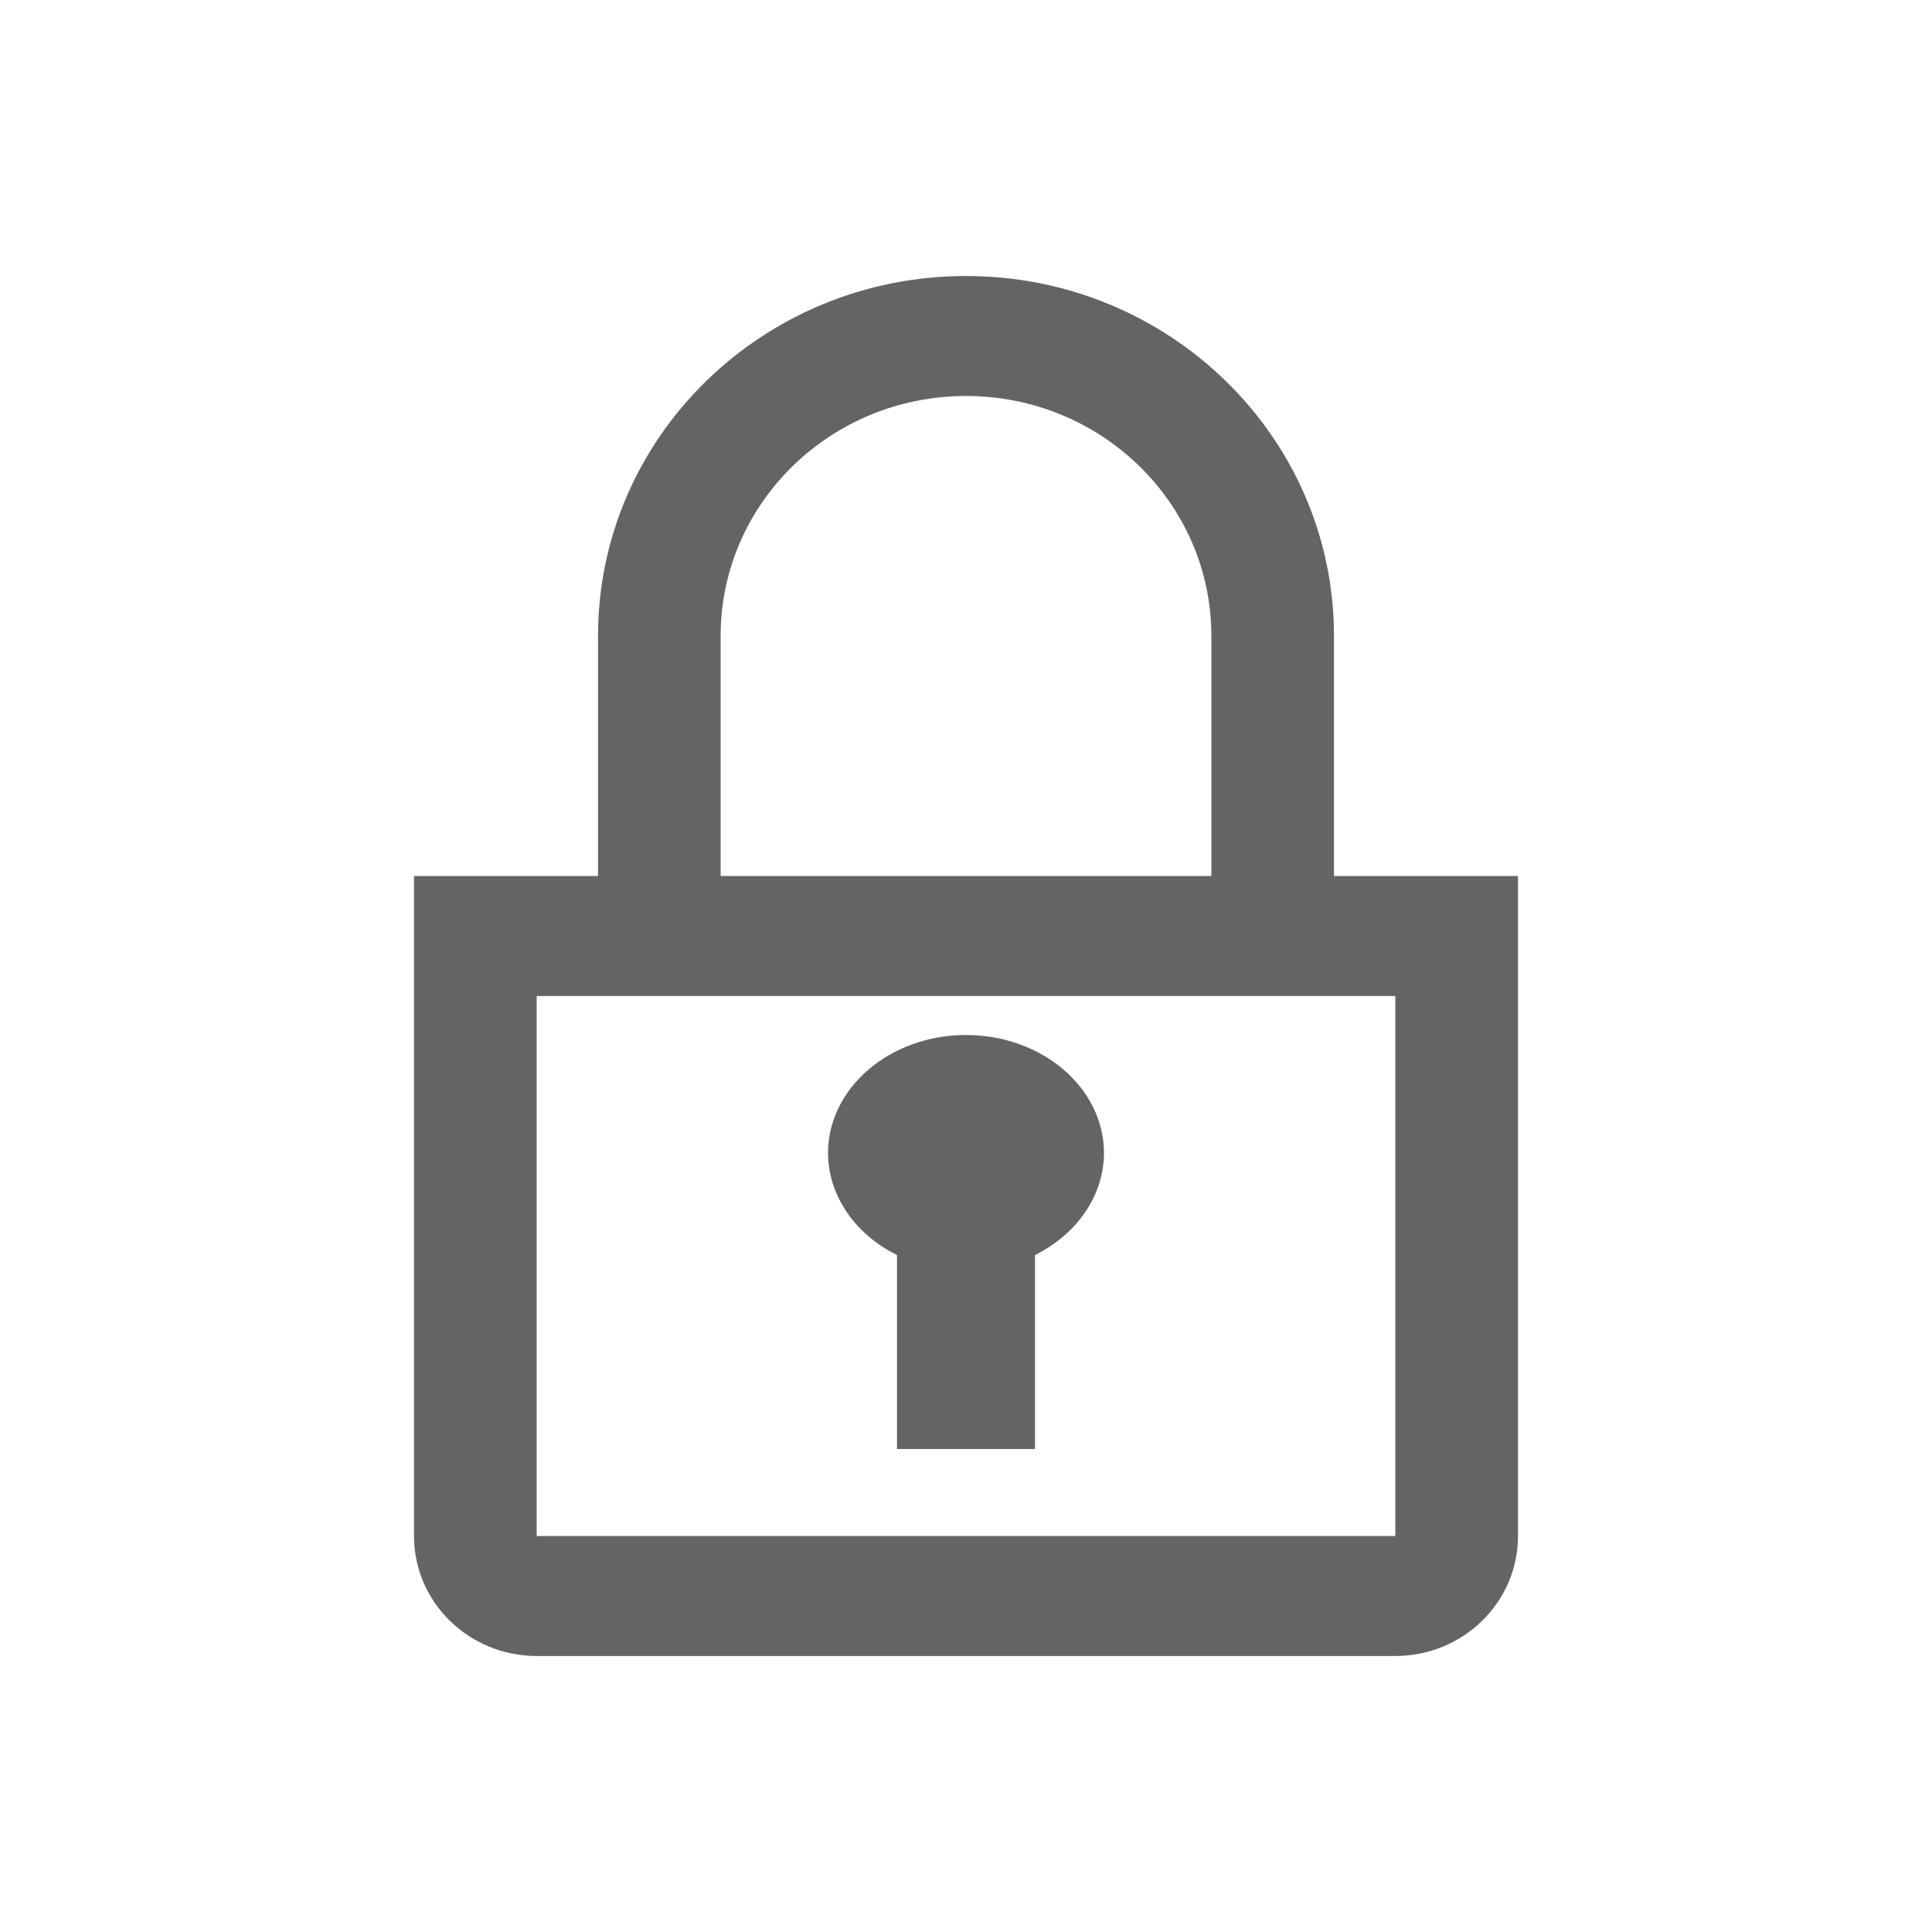
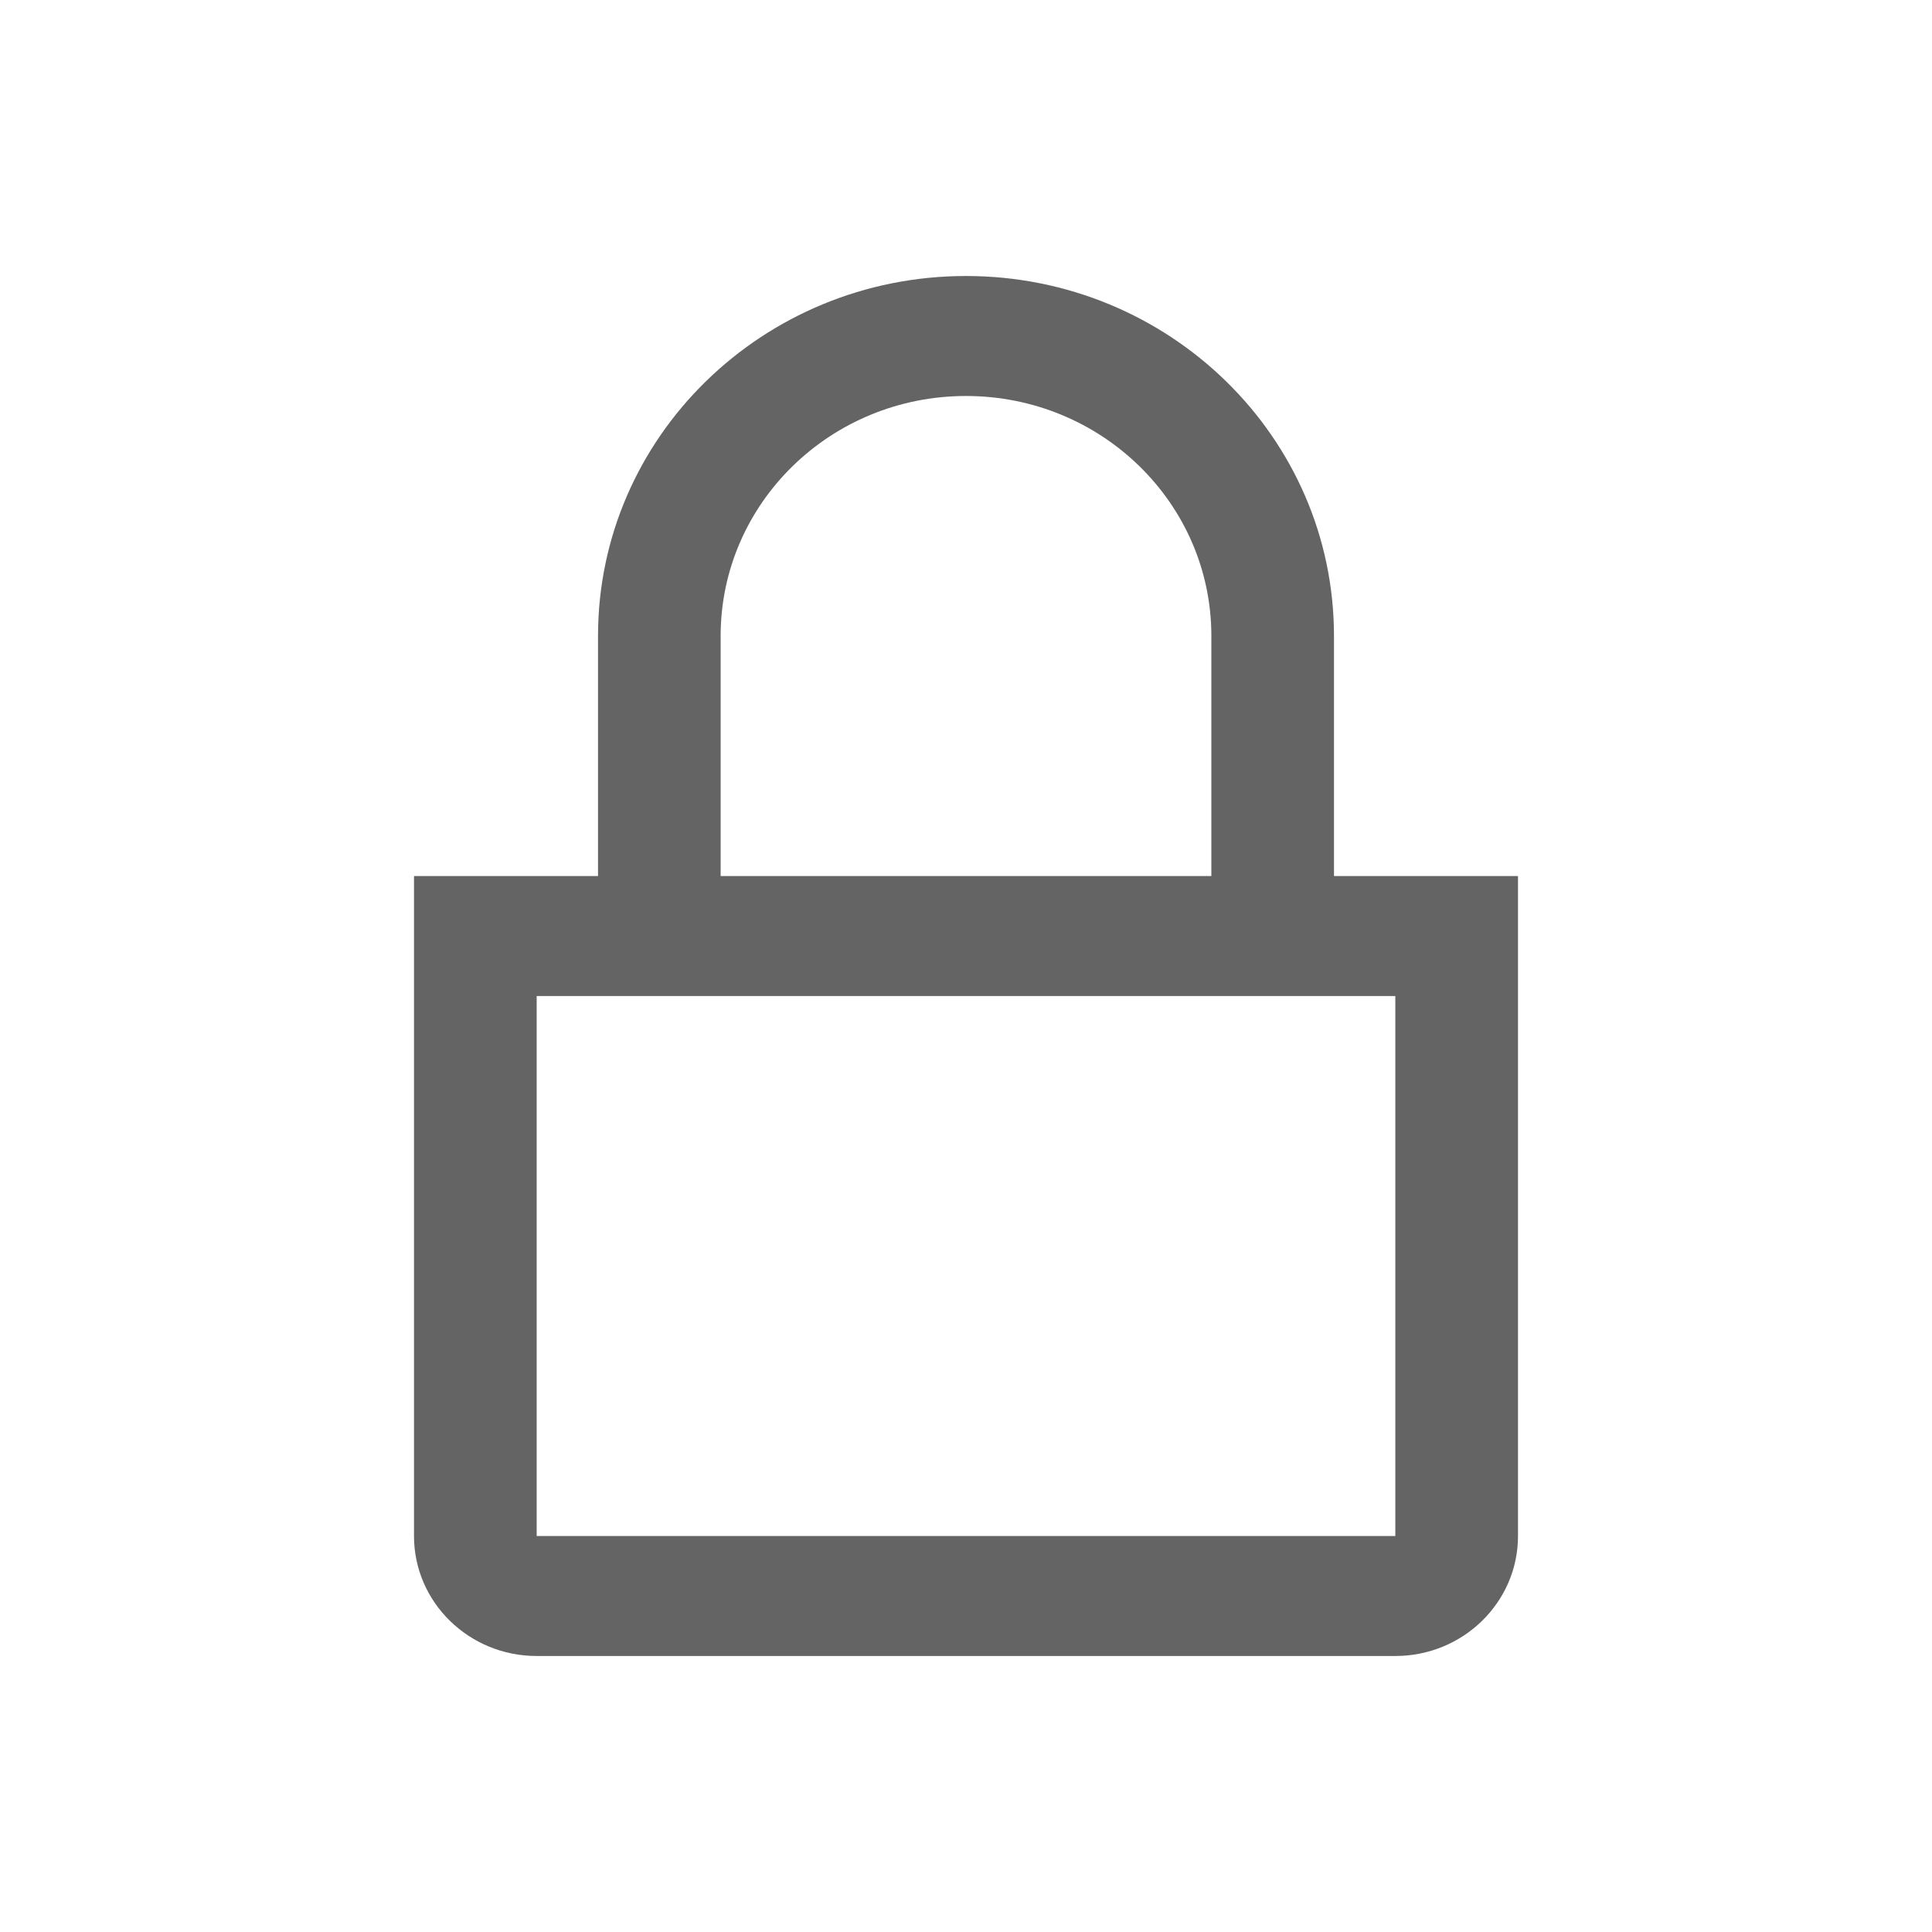
<svg xmlns="http://www.w3.org/2000/svg" width="28px" height="28px" viewBox="0 0 28 28" version="1.1">
  <title>Password</title>
  <desc>Created with Sketch.</desc>
  <g id="Password" stroke="none" stroke-width="1" fill="none" fill-rule="evenodd">
-     <rect id="Rectangle" x="0" y="0" width="28" height="28" />
    <g id="Password-Filled" transform="translate(6, 4)" fill="#646464">
      <path d="M13.333,8.696 L13.333,5.217 C13.333,2.336 10.946,0 8,0 C5.054,0 2.667,2.336 2.667,5.217 L2.667,8.696 L0,8.696 L0,18.261 C0,19.221 0.796,20 1.778,20 L14.222,20 C15.204,20 16,19.221 16,18.261 L16,8.696 L13.333,8.696 Z M4.444,5.217 C4.444,3.296 6.036,1.739 8,1.739 C9.964,1.739 11.556,3.296 11.556,5.217 L11.556,8.696 L4.444,8.696 L4.444,5.217 Z M1.778,18.261 L1.778,10.435 L14.222,10.435 L14.222,18.261 L1.778,18.261 Z" id="Shape" fill-rule="nonzero" />
-       <path d="M8,11 C6.895,11 6,11.768 6,12.714 C6.004,13.323 6.385,13.884 7,14.189 L7,17 L9,17 L9,14.189 C9.615,13.884 9.996,13.323 10,12.714 C10,11.768 9.105,11 8,11 Z" id="Path" />
    </g>
  </g>
</svg>